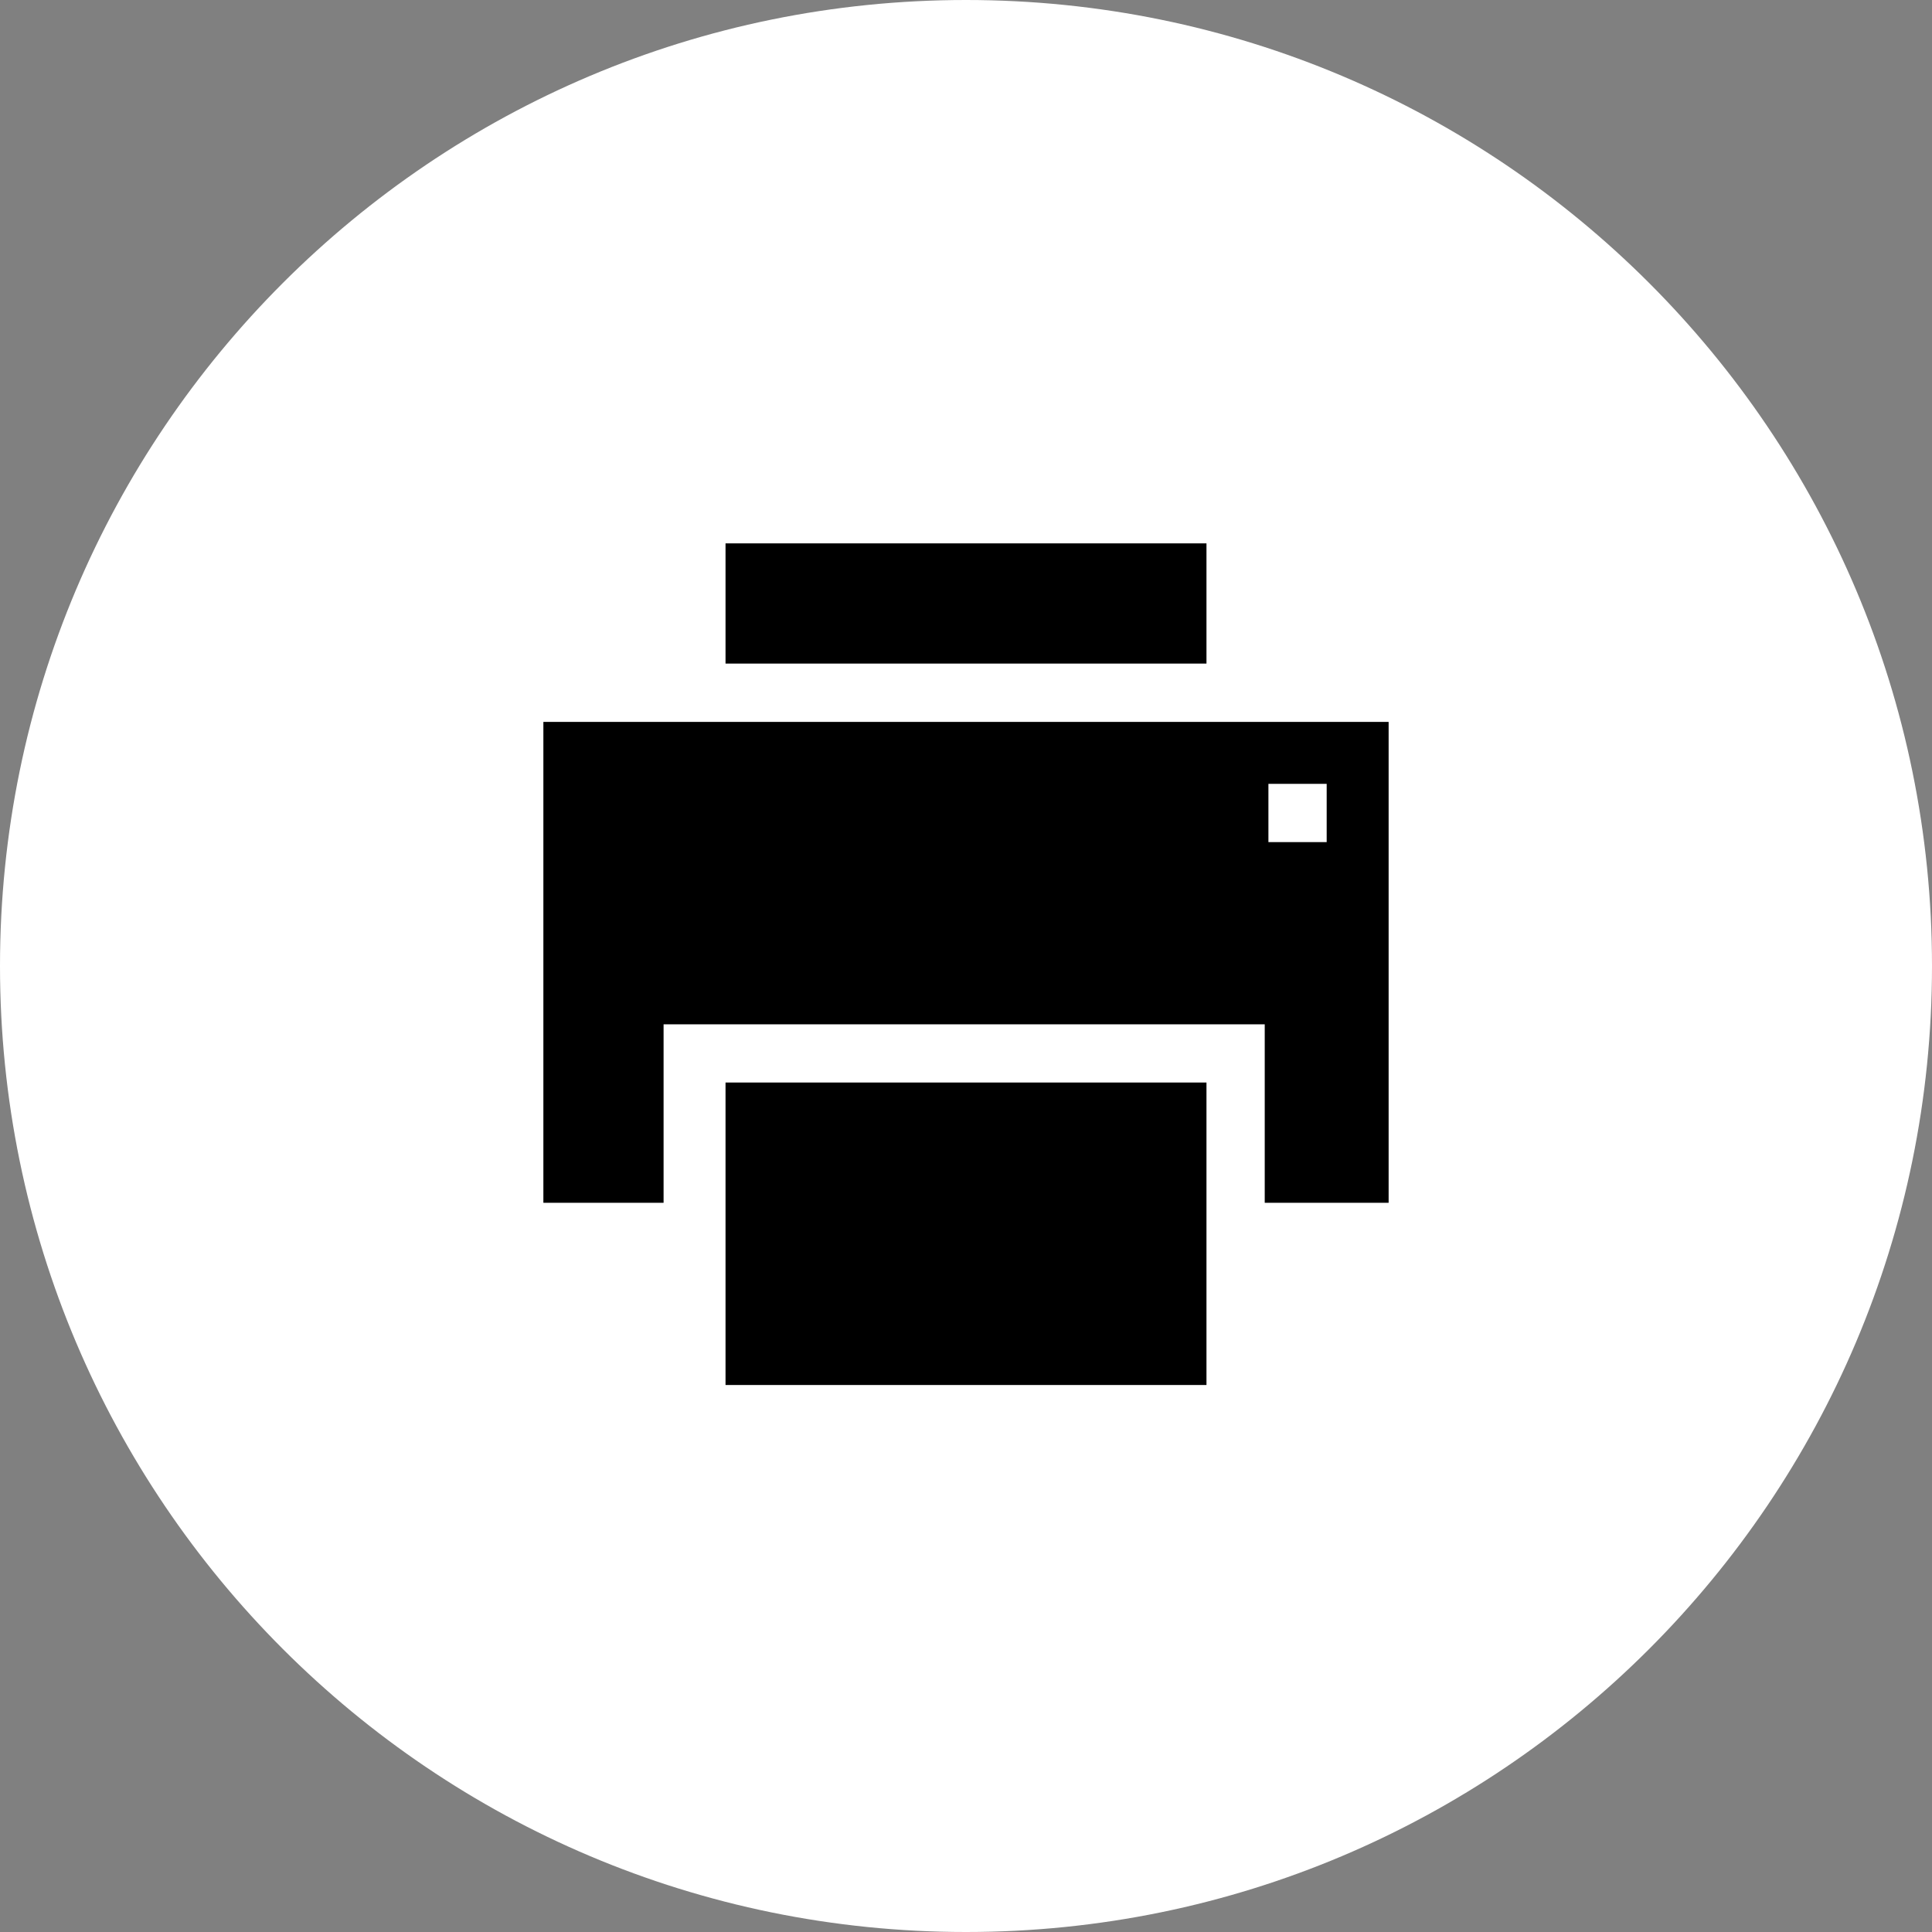
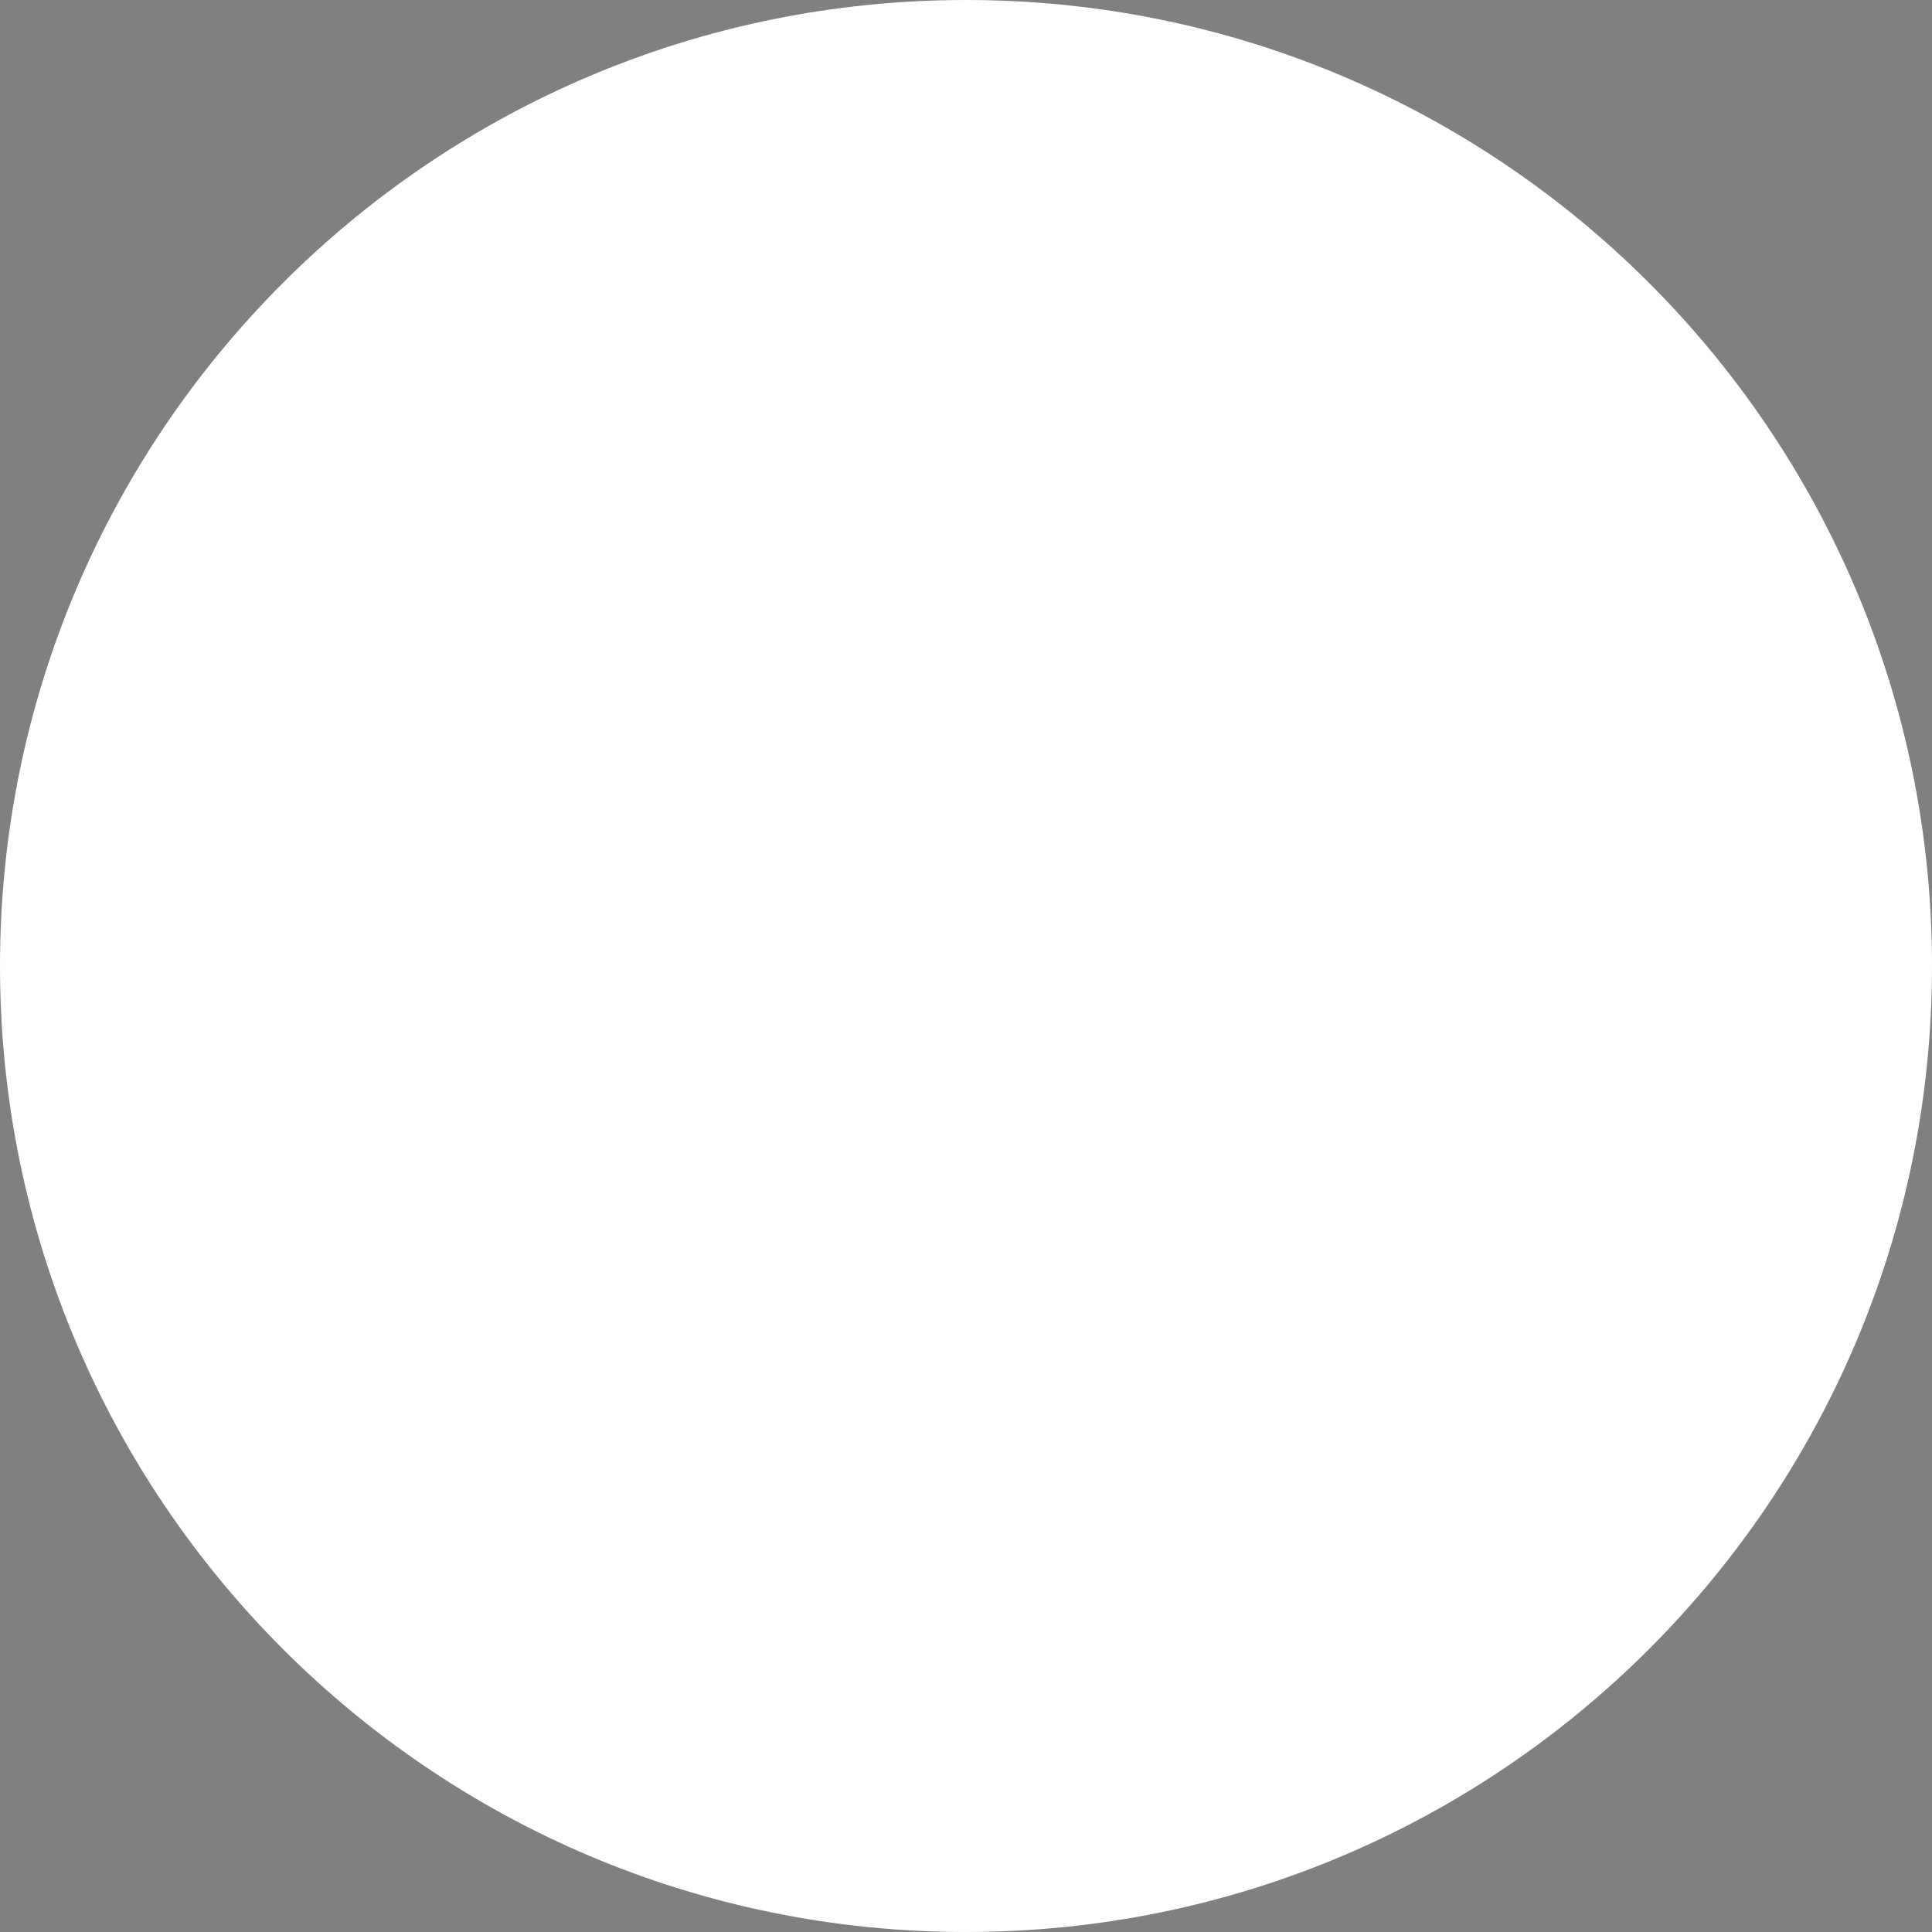
<svg xmlns="http://www.w3.org/2000/svg" width="32" height="32" viewBox="0 0 32 32">
  <rect x="0" y="0" width="32" height="32" fill="#808080" stroke="none" />
  <g fill="none" fill-rule="evenodd">
    <path d="M16 0c8.837 0 16 7.163 16 16s-7.163 16-16 16S0 24.837 0 16 7.163 0 16 0z" fill="#FFF" />
-     <path d="M12.017 9h7.966v1.991h-7.966zm7.966 8.931v5.009h-7.966V17.93h7.966zM23 11.957v7.965h-2.052v-2.956h-9.957v2.956H9v-7.965h14zm-1.026 1.026h-.965v.965h.965v-.965z" fill="#000" fill-rule="nonzero" />
  </g>
</svg>